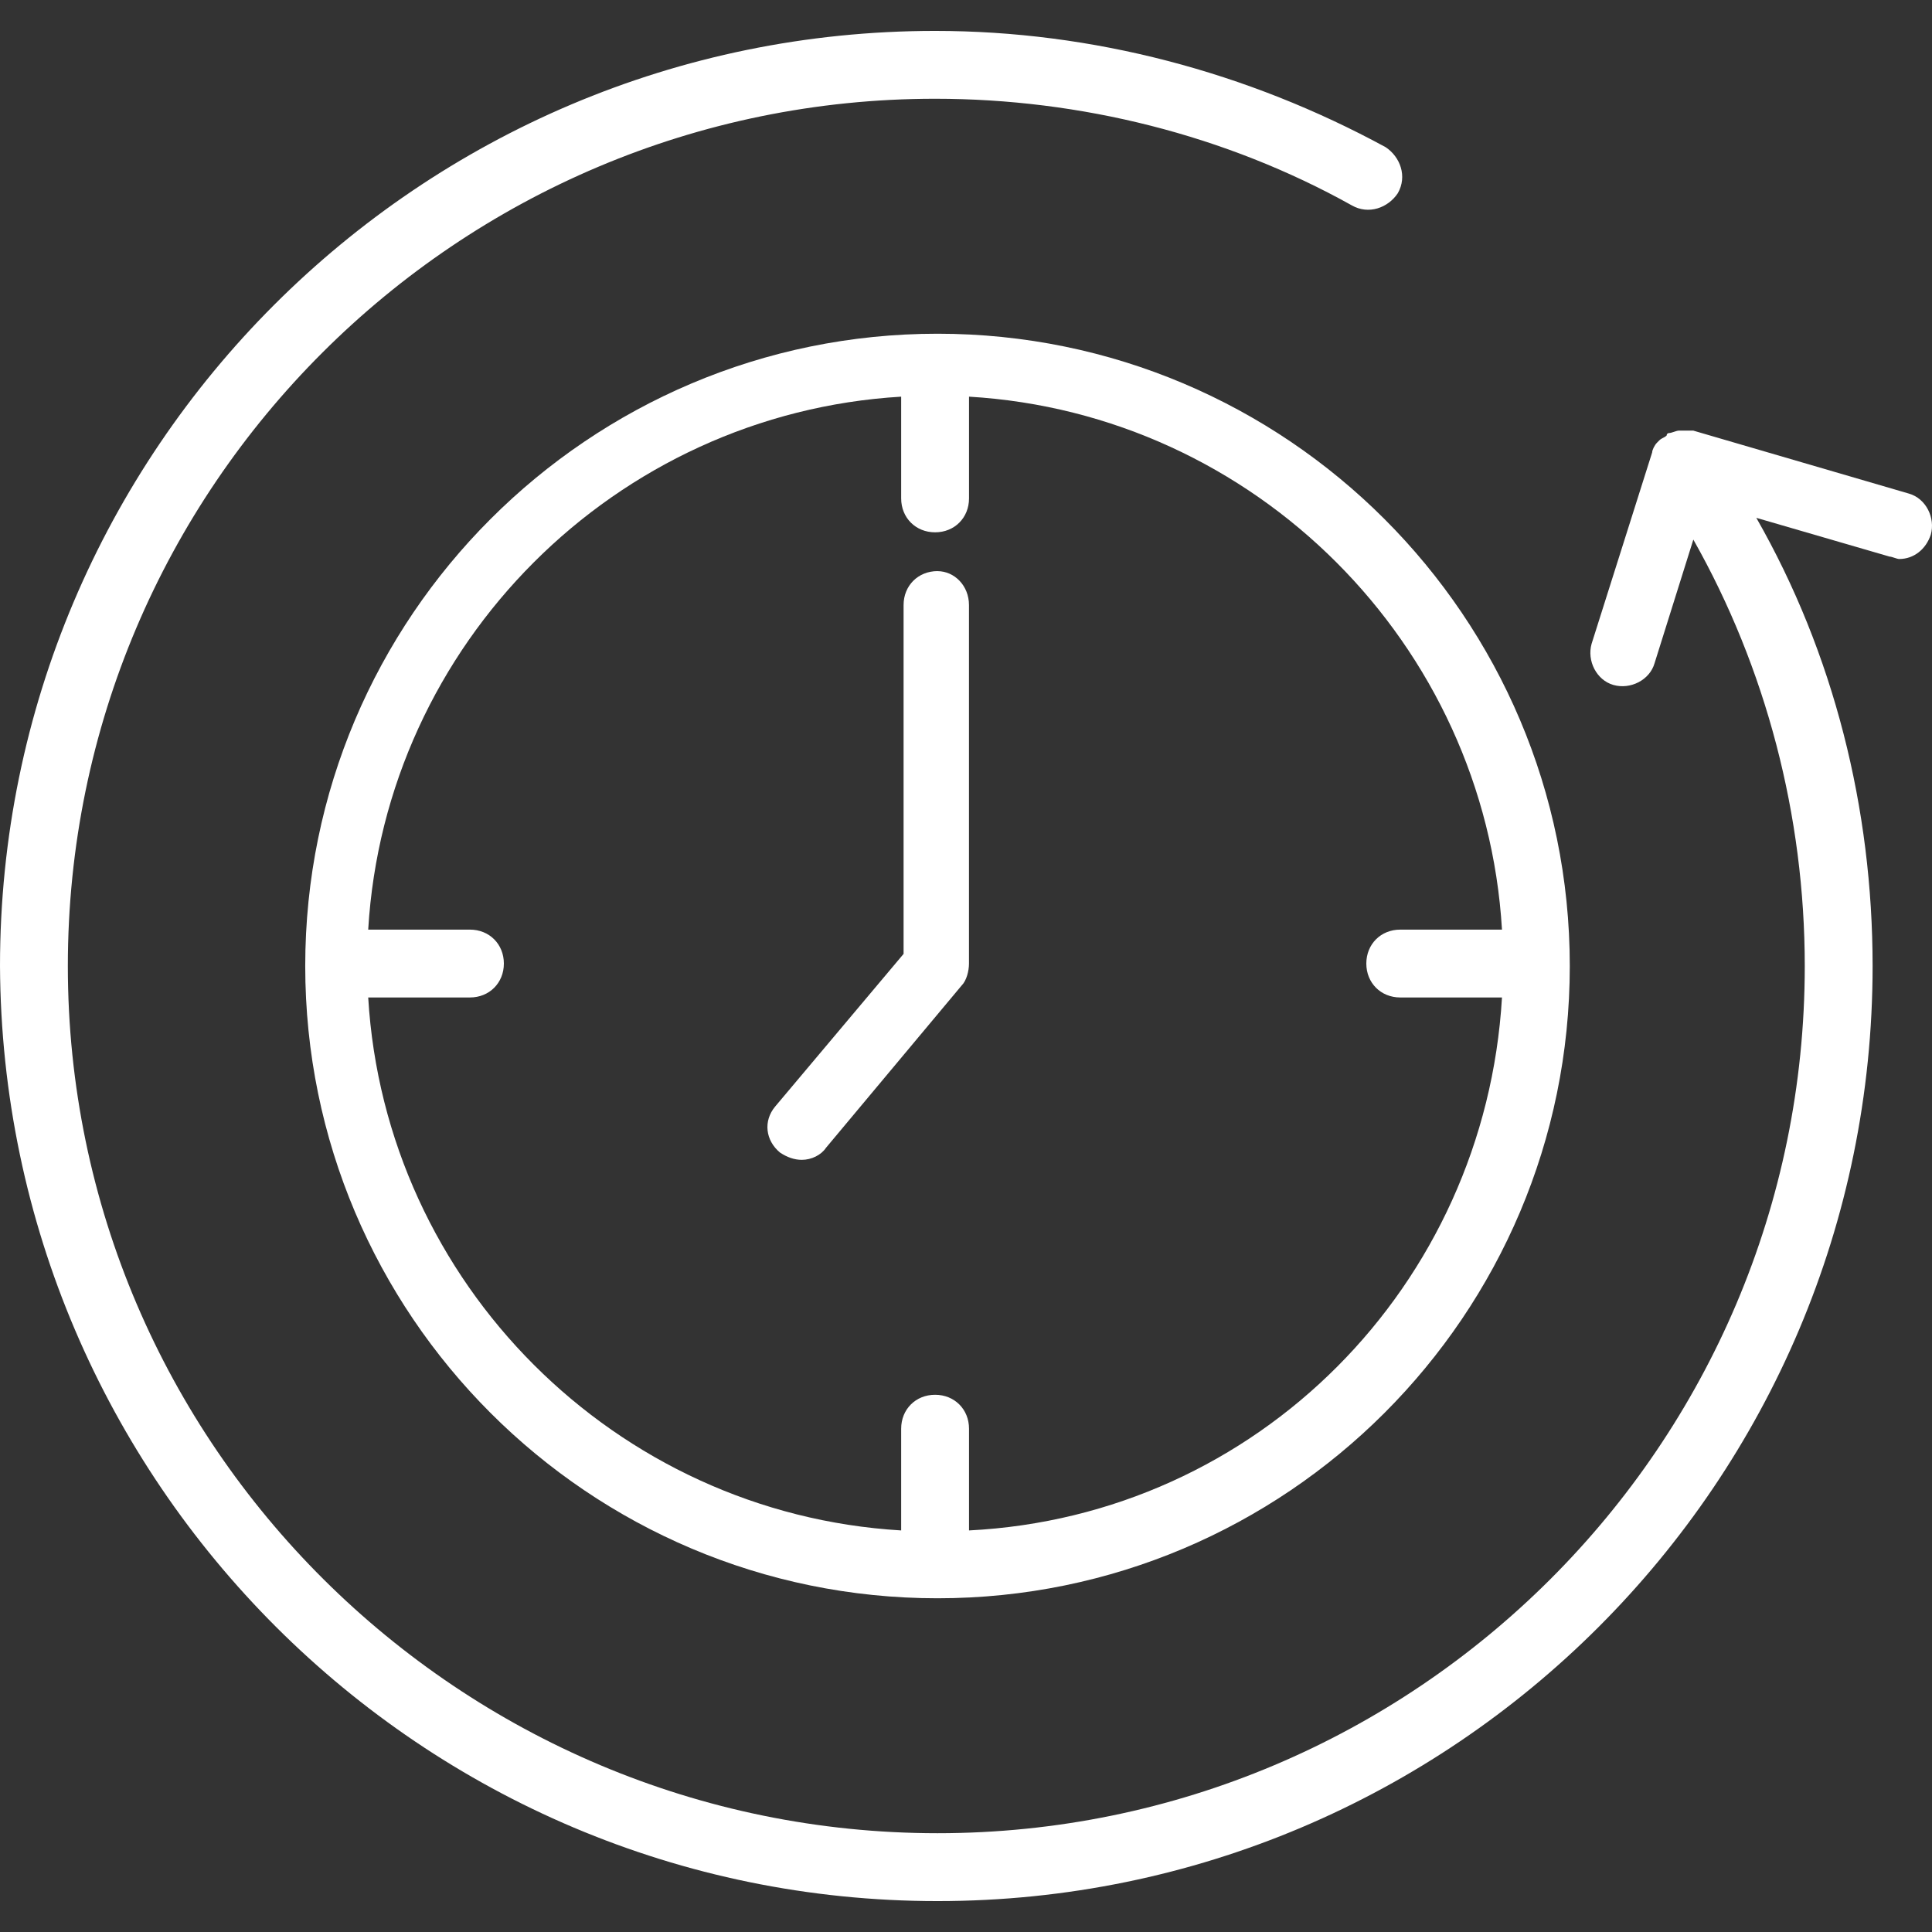
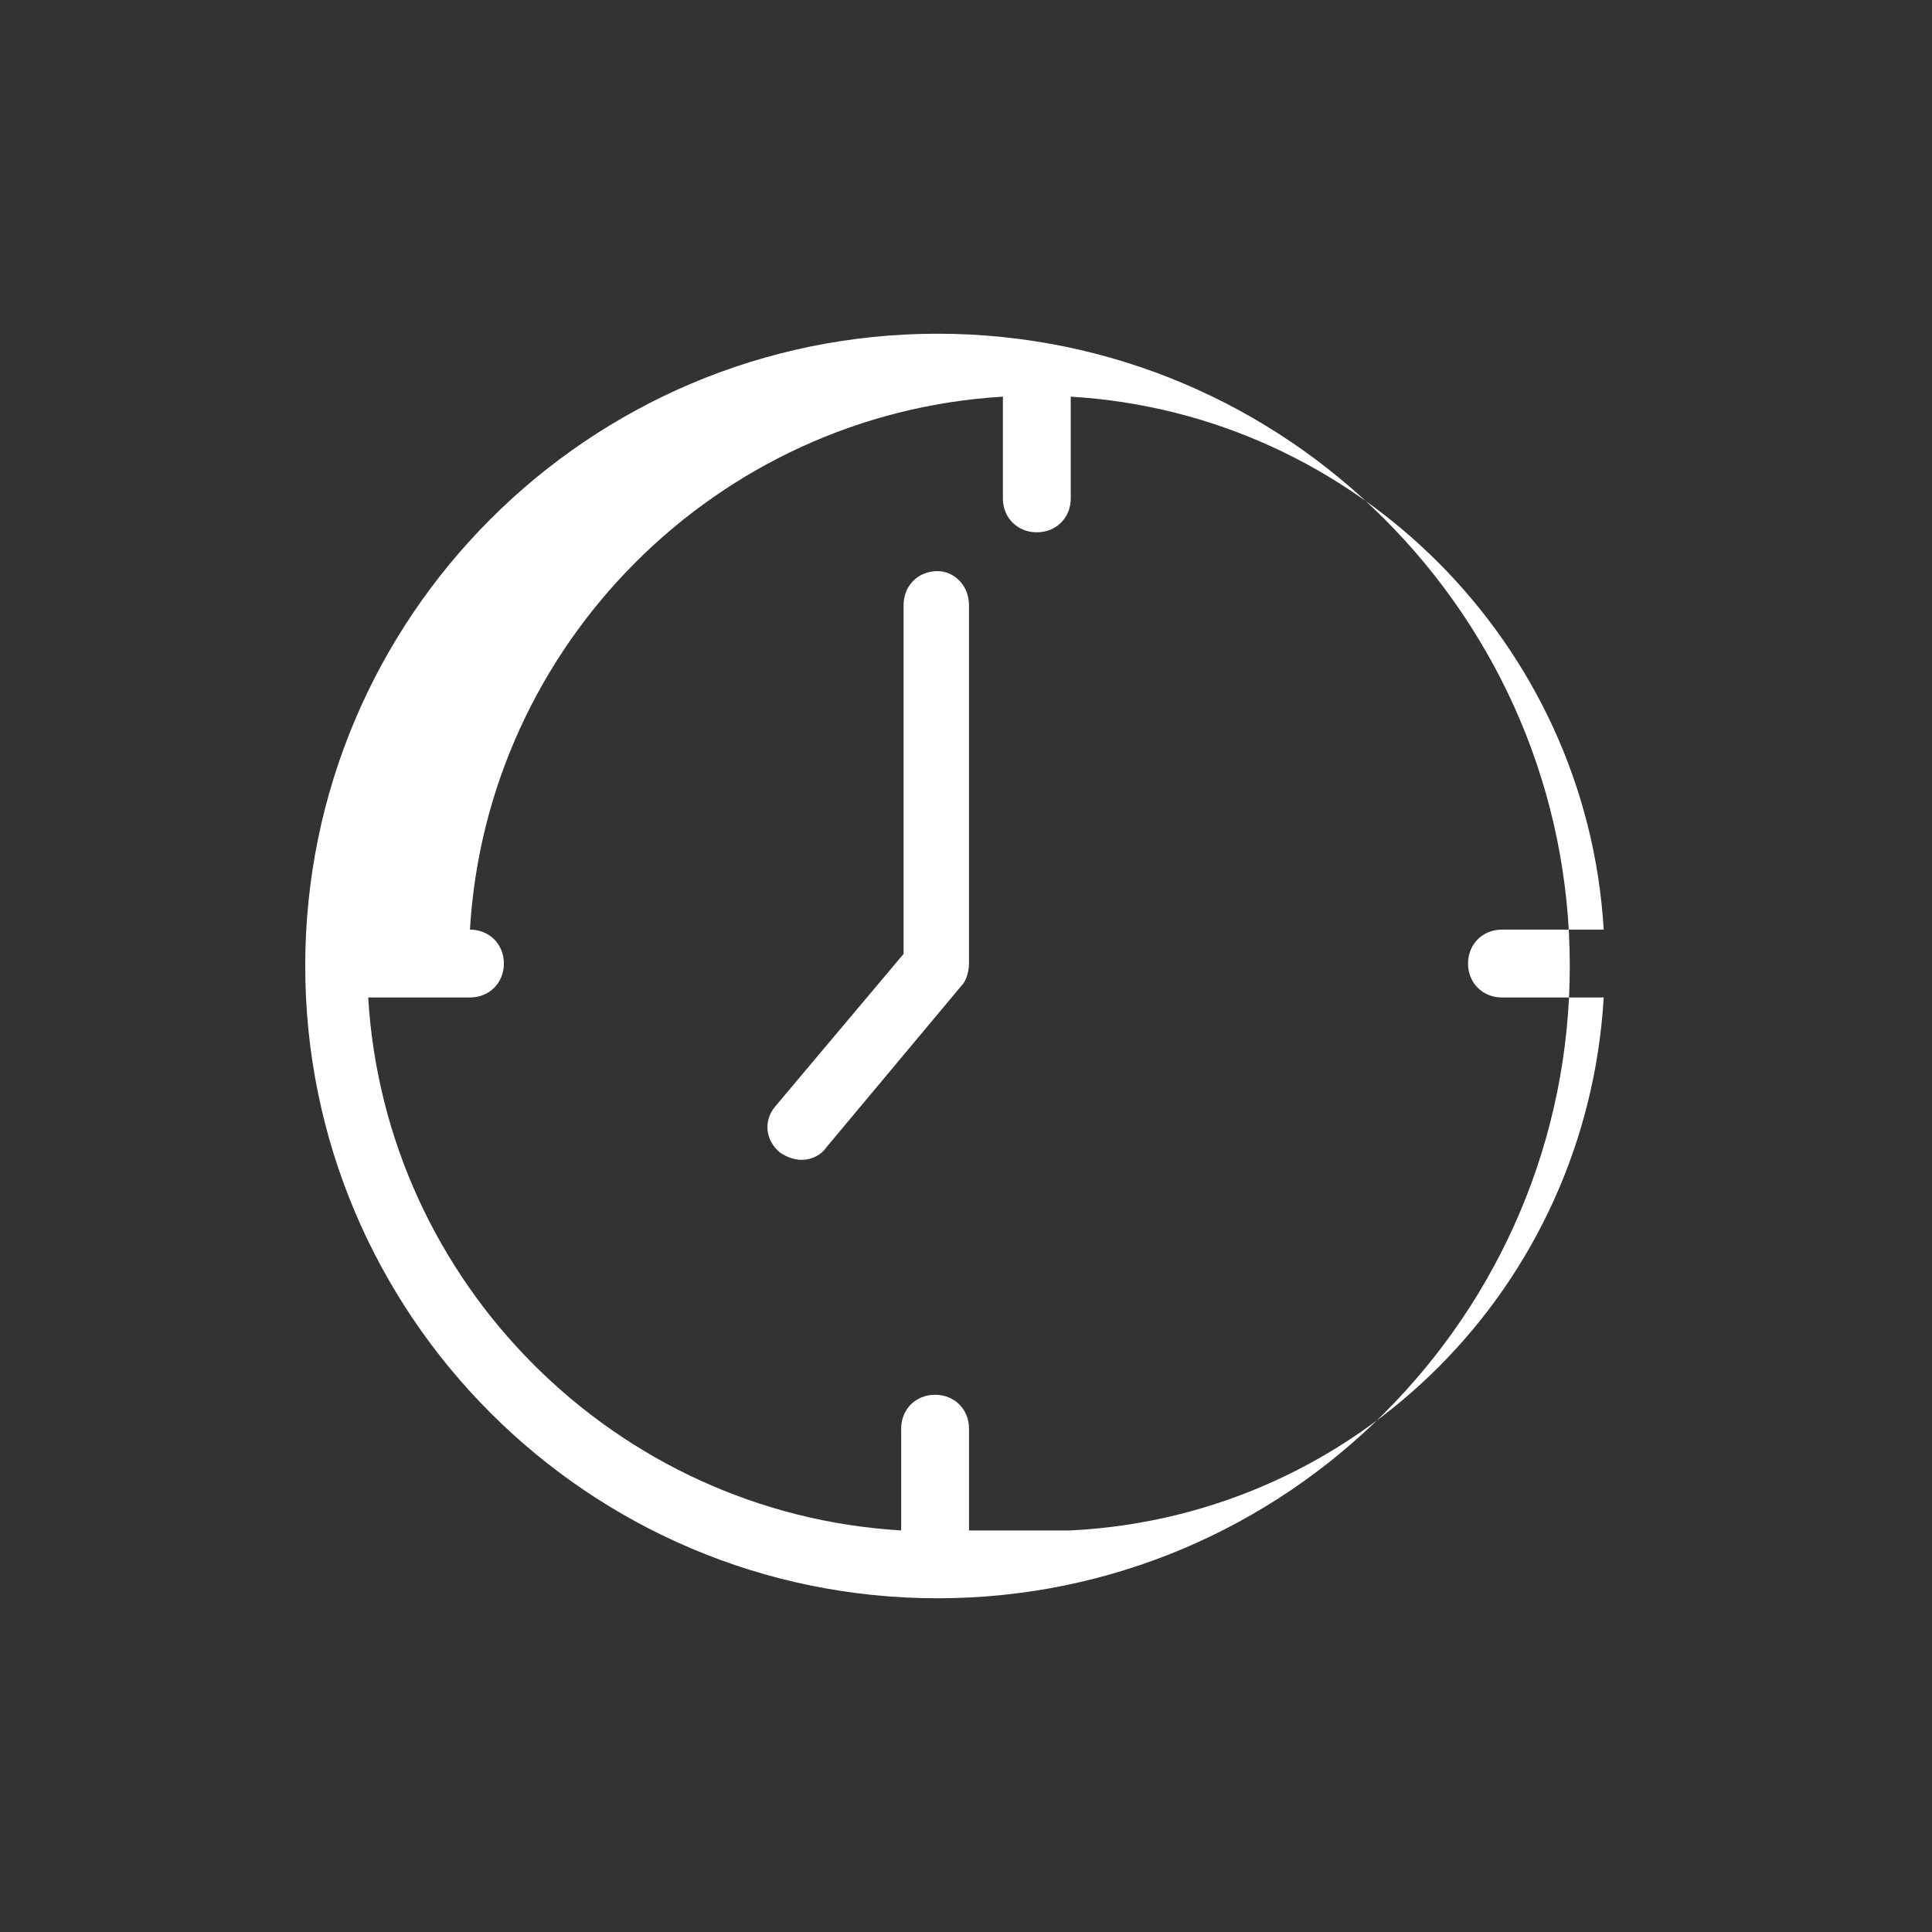
<svg xmlns="http://www.w3.org/2000/svg" id="Layer_1" data-name="Layer 1" viewBox="0 0 512 512">
  <rect x="0" y="0" width="512" height="512" fill="#333333" stroke="none" />
  <defs>
    <style>
      .cls-1 {
        fill: #fff;
        stroke-width: 0px;
      }
    </style>
  </defs>
-   <path class="cls-1" d="M248.45,88.44c-92.45,0-167.56,75.11-167.56,167.56s75.11,167.56,167.56,167.56,167.56-75.11,167.56-167.56-75.11-167.56-167.56-167.56ZM256.8,405.58v-26.96c0-5.14-3.85-8.99-8.99-8.99s-8.99,3.85-8.99,8.99v26.96c-75.76-4.49-136.74-65.48-141.24-141.24h26.96c5.14,0,8.99-3.85,8.99-8.99s-3.85-8.99-8.99-8.99h-26.96c4.49-75.76,65.48-136.74,141.24-141.24v26.96c0,5.14,3.85,8.99,8.99,8.99s8.99-3.85,8.99-8.99v-26.96c75.76,4.49,136.74,65.48,141.24,141.24h-26.96c-5.14,0-8.99,3.85-8.99,8.99s3.85,8.99,8.99,8.99h26.96c-4.49,76.4-64.84,137.39-141.24,141.24Z" />
+   <path class="cls-1" d="M248.45,88.44c-92.45,0-167.56,75.11-167.56,167.56s75.11,167.56,167.56,167.56,167.56-75.11,167.56-167.56-75.11-167.56-167.56-167.56ZM256.8,405.58v-26.96c0-5.14-3.85-8.99-8.99-8.99s-8.99,3.85-8.99,8.99v26.96c-75.76-4.49-136.74-65.48-141.24-141.24h26.96c5.14,0,8.99-3.85,8.99-8.99s-3.85-8.99-8.99-8.99c4.49-75.76,65.48-136.74,141.24-141.24v26.96c0,5.14,3.85,8.99,8.99,8.99s8.99-3.85,8.99-8.99v-26.96c75.76,4.49,136.74,65.48,141.24,141.24h-26.96c-5.14,0-8.99,3.85-8.99,8.99s3.85,8.99,8.99,8.99h26.96c-4.49,76.4-64.84,137.39-141.24,141.24Z" />
  <path class="cls-1" d="M248.45,151.35c-5.14,0-8.99,3.85-8.99,8.99v92.45l-34.03,40.45c-3.21,3.85-2.57,8.99,1.28,12.2,1.93,1.28,3.85,1.93,5.78,1.93,2.57,0,5.14-1.28,6.42-3.21l35.95-43.01c1.28-1.28,1.93-3.85,1.93-5.78v-95.02c0-5.14-3.85-8.99-8.35-8.99Z" />
-   <path class="cls-1" d="M505.89,130.81l-57.14-16.69h-3.85c-.64,0-1.93.64-2.57.64,0,0-.64,0-.64.64-.64.64-1.28.64-1.93,1.28l-.64.64c-.64.64-1.28,1.93-1.28,2.57l-16.05,50.72c-1.28,4.49,1.28,9.63,5.78,10.91,4.49,1.28,9.63-1.28,10.91-5.78l10.27-32.74c19.26,34.03,29.53,73.19,29.53,112.99,0,127.11-103.36,229.83-229.83,229.83S17.98,383.11,17.98,256,121.34,26.17,247.81,26.17c38.52,0,77.04,9.63,110.42,28.25,4.49,2.57,9.63.64,12.2-3.21,2.57-4.49.64-9.63-3.21-12.2-36.59-19.9-77.68-30.82-119.41-30.82-136.74,0-247.81,111.07-247.81,247.81.64,136.74,111.71,247.81,248.45,247.81s247.81-111.07,247.81-247.81c0-41.73-10.27-82.82-30.82-118.77l35.31,10.27c.64,0,1.93.64,2.57.64,3.85,0,7.06-2.57,8.35-6.42,1.28-4.49-1.28-9.63-5.78-10.91Z" />
</svg>